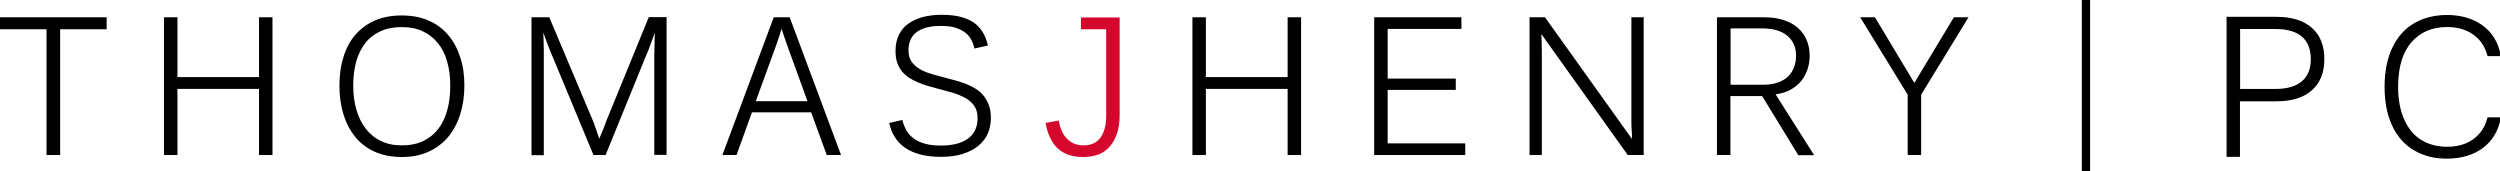
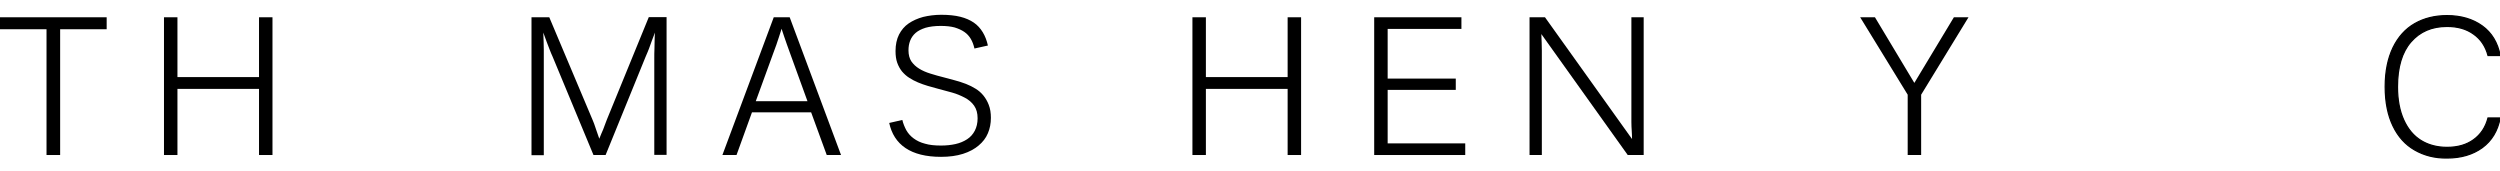
<svg xmlns="http://www.w3.org/2000/svg" version="1.1" id="Thomas_J_Henry" x="0px" y="0px" viewBox="0 0 1504.7 103.2" style="enable-background:new 0 0 1504.7 103.2;" xml:space="preserve">
  <style type="text/css">
	.st0{fill:#D5072C;}
	.st1{stroke:#000000;stroke-width:0.75;stroke-miterlimit:10;}
</style>
  <g>
    <polygon points="36.2,17.6 36.2,93.3 28,93.3 28,17.6 0,17.6 0,10.4 64.2,10.4 64.2,17.6  " />
    <polygon points="155.9,93.3 155.9,53.5 106.8,53.5 106.8,93.3 98.7,93.3 98.7,10.4 106.8,10.4 106.8,46.4 155.9,46.4 155.9,10.4    164,10.4 164,93.3  " />
-     <path d="M279.5,51.5c0,6.5-0.9,12.3-2.6,17.6c-1.7,5.3-4.2,9.8-7.4,13.6c-3.2,3.7-7.2,6.7-11.8,8.7c-4.6,2.1-9.9,3.1-15.8,3.1   c-6.2,0-11.7-1.1-16.4-3.2c-4.7-2.1-8.6-5.1-11.7-8.9c-3.1-3.8-5.5-8.4-7.1-13.6c-1.6-5.3-2.4-11-2.4-17.2c0-6.5,0.8-12.3,2.5-17.5   c1.6-5.2,4-9.7,7.2-13.3c3.2-3.6,7.1-6.5,11.7-8.5c4.7-2,10-3,16.1-3c6,0,11.4,1,16,3c4.7,2,8.6,4.9,11.8,8.6   c3.2,3.7,5.6,8.1,7.3,13.3C278.7,39.3,279.5,45.1,279.5,51.5 M271,51.5c0-5.3-0.6-10.1-1.9-14.5c-1.2-4.4-3.1-8.1-5.6-11.1   c-2.5-3.1-5.5-5.4-9.1-7.1c-3.6-1.7-7.8-2.5-12.6-2.5c-4.8,0-9.1,0.8-12.8,2.5c-3.7,1.7-6.7,4-9.1,7.1c-2.4,3.1-4.3,6.8-5.5,11.1   c-1.2,4.4-1.8,9.2-1.8,14.5c0,5.3,0.6,10.1,1.9,14.5c1.3,4.4,3.1,8.2,5.6,11.4c2.5,3.2,5.5,5.7,9.1,7.4c3.6,1.8,7.8,2.7,12.6,2.7   c5,0,9.4-0.9,13.1-2.7c3.7-1.8,6.7-4.3,9.1-7.5c2.4-3.2,4.1-7,5.3-11.4C270.5,61.5,271,56.7,271,51.5" />
    <path d="M393.8,93.3V35.2c0-2,0-4,0.1-5.8c0-1.9,0.1-3.5,0.1-5c0-1.7,0.1-3.3,0.2-4.8c-0.6,1.7-1.2,3.3-1.9,5   c-0.5,1.5-1.1,3-1.7,4.7c-0.7,1.7-1.3,3.3-2,4.8l-24.1,59.2h-7.3l-24.6-59.2c-0.6-1.2-1.1-2.6-1.8-4.3c-0.6-1.6-1.2-3.2-1.8-4.7   c-0.6-1.7-1.3-3.6-2-5.5c0.1,1.8,0.1,3.6,0.2,5.5c0,1.6,0.1,3.2,0.1,5c0,1.8,0,3.5,0,5.1v58.2h-7.4V10.4h10.7l26.2,62.1   c0.1,0.2,0.4,0.9,0.8,2c0.4,1.2,0.8,2.4,1.3,3.8c0.5,1.6,1.1,3.3,1.8,5.2c0.8-2.1,1.6-3.9,2.3-5.5c0.5-1.5,1.1-2.8,1.5-4   c0.5-1.2,0.7-1.9,0.8-2.1l25.2-61.6h10.7v82.9H393.8z" />
    <path d="M497.6,93.3l-9.4-25.7h-35.6l-9.3,25.7h-8.5l30.9-82.9h9.6l30.9,82.9H497.6z M475.4,31.7c-0.6-1.7-1.2-3.4-1.8-5   c-0.6-1.7-1.1-3.2-1.6-4.6c-0.5-1.4-0.8-2.5-1.1-3.3c-0.3-0.9-0.5-1.4-0.5-1.5c0,0.2-0.2,0.7-0.5,1.7c-0.3,0.9-0.6,2-1.1,3.4   c-0.4,1.4-1,2.8-1.5,4.5c-0.6,1.6-1.2,3.3-1.8,4.9l-10.6,29.1H486L475.4,31.7z" />
    <path d="M596.4,70.9c0,3.4-0.6,6.5-1.8,9.3c-1.2,2.9-3.1,5.3-5.6,7.4c-2.5,2.1-5.6,3.8-9.4,5c-3.8,1.2-8.2,1.8-13.2,1.8   c-9.1,0-16.2-1.8-21.4-5.3c-5.2-3.5-8.4-8.6-9.8-15.1l7.9-1.8c0.5,2.2,1.4,4.3,2.4,6.2c1.1,1.9,2.5,3.5,4.4,4.9   c1.9,1.4,4.1,2.5,6.9,3.2c2.7,0.8,5.9,1.1,9.6,1.1c3.1,0,6-0.3,8.7-0.9c2.7-0.6,5-1.6,7-2.9c2-1.3,3.5-3,4.6-5.1   c1.1-2.1,1.7-4.6,1.7-7.5c0-3.1-0.7-5.6-2.1-7.6c-1.4-2-3.3-3.6-5.6-4.8c-2.3-1.2-4.8-2.3-7.7-3.1c-2.8-0.8-5.7-1.6-8.5-2.3   c-2-0.5-4.1-1.1-6.1-1.7c-2-0.6-4-1.3-5.9-2.1c-1.9-0.8-3.6-1.7-5.3-2.8c-1.6-1-3-2.3-4.3-3.8c-1.2-1.5-2.2-3.3-2.9-5.3   c-0.7-2-1-4.3-1-7c0-3.8,0.7-7.1,2.1-9.9c1.4-2.7,3.3-5,5.8-6.7c2.5-1.7,5.4-3,8.7-3.9c3.3-0.8,7-1.3,10.9-1.3   c4.5,0,8.3,0.4,11.5,1.2c3.2,0.8,5.9,2,8.1,3.5c2.2,1.5,4,3.5,5.4,5.8c1.4,2.3,2.4,4.9,3.1,8l-8.1,1.8c-0.5-2.2-1.2-4.1-2.2-5.8   c-1-1.7-2.3-3.1-3.9-4.2c-1.6-1.1-3.6-2-5.9-2.7c-2.3-0.6-5-0.9-8.3-0.9c-3.6,0-6.6,0.4-9.1,1.1c-2.5,0.8-4.5,1.8-6,3.1   c-1.5,1.3-2.6,2.9-3.3,4.7c-0.7,1.8-1,3.7-1,5.8c0,2.7,0.6,4.9,1.7,6.6c1.2,1.7,2.7,3.2,4.7,4.4c1.9,1.2,4.2,2.2,6.8,3   c2.6,0.8,5.3,1.6,8.2,2.3c2.2,0.6,4.5,1.2,6.7,1.8c2.2,0.6,4.4,1.3,6.5,2.1c2.1,0.8,4,1.8,5.8,2.9c1.8,1.1,3.3,2.4,4.7,4.1   c1.3,1.6,2.4,3.5,3.2,5.6C596,65.4,596.4,68,596.4,70.9" />
-     <path class="st0" d="M651.8,94.5c-6.2,0-11.1-1.6-14.9-4.9c-3.7-3.3-6.3-8.5-7.6-15.6l7.9-1.5c0.5,2.7,1.2,4.9,2.1,6.8   c0.9,1.9,2,3.4,3.3,4.6c1.3,1.2,2.7,2.1,4.3,2.7c1.6,0.6,3.3,0.9,5.1,0.9c4.6,0,8-1.5,10.3-4.6c2.3-3.1,3.5-7.5,3.5-13.2V17.6   h-15.2v-7.1h23.3v58.9c0,3.8-0.5,7.3-1.4,10.4c-1,3.1-2.4,5.8-4.2,8c-1.8,2.2-4.1,3.9-6.9,5.1C658.6,93.9,655.4,94.5,651.8,94.5" />
    <polygon points="775,93.3 775,53.5 725.8,53.5 725.8,93.3 717.7,93.3 717.7,10.4 725.8,10.4 725.8,46.4 775,46.4 775,10.4    783.1,10.4 783.1,93.3  " />
    <polygon points="827.1,93.3 827.1,10.4 879.6,10.4 879.6,17.4 835.2,17.4 835.2,47.3 876.2,47.3 876.2,54.1 835.2,54.1 835.2,86.3    881.9,86.3 881.9,93.3  " />
    <path d="M979.7,93.3l-52-72.8c0.1,1.7,0.1,3.4,0.2,5.1c0,1.5,0.1,3.2,0.1,4.9c0,1.8,0,3.4,0,5v57.8h-7.4V10.4h9.3l52.4,73.3   c0-1.6-0.1-3.3-0.2-5.1c-0.1-1.5-0.2-3.2-0.2-5.2c0-1.9,0-3.9,0-5.8V10.4h7.4v82.9H979.7z" />
-     <path d="M1082.3,93.3l-21.7-35.5h-19.1v35.5h-8.1V10.4h28.3c4.3,0,8.2,0.5,11.6,1.6c3.4,1.1,6.3,2.6,8.6,4.6s4.2,4.4,5.4,7.3   c1.3,2.9,1.9,6.2,1.9,9.8c0,2.6-0.4,5.1-1.2,7.7c-0.8,2.5-2,4.9-3.6,7c-1.6,2.1-3.8,3.9-6.4,5.4c-2.6,1.5-5.7,2.5-9.3,3l23.2,36.6   H1082.3z M1081,33.7c0-2.7-0.4-5.1-1.4-7.1c-0.9-2.1-2.2-3.8-4-5.2c-1.7-1.4-3.8-2.5-6.3-3.2c-2.4-0.7-5.2-1.1-8.3-1.1h-19.4v33.9   h19.8c3.4,0,6.3-0.5,8.8-1.4c2.5-0.9,4.5-2.1,6.1-3.7c1.6-1.5,2.7-3.4,3.5-5.5C1080.6,38.4,1081,36.1,1081,33.7" />
    <polygon points="1156.3,57 1156.3,93.3 1148.2,93.3 1148.2,57 1119.6,10.4 1128.5,10.4 1152.2,49.9 1176,10.4 1184.8,10.4  " />
  </g>
-   <path d="M1253-1.3h5v107h-5V-1.3z" />
  <g>
-     <path class="st1" d="M1370,10.5c9.3,0,16.4,2.2,21.3,6.6c4.9,4.4,7.3,10.5,7.3,18.5c0,7.9-2.4,14-7.3,18.4   c-4.9,4.4-12,6.6-21.3,6.6h-22.2V94h-7.3V10.5H1370z M1385.7,49.2c3.7-3.1,5.5-7.7,5.5-13.6c0-6-1.8-10.6-5.4-13.8   c-3.6-3.1-9-4.7-16-4.7h-21.9v36.8h21.9C1376.7,53.9,1382.1,52.3,1385.7,49.2z" />
    <path class="st1" d="M1453.4,90.3c-5.6-3.2-10-8-13.1-14.5c-3.1-6.4-4.7-14.3-4.7-23.6c0-9.2,1.6-17,4.7-23.5   c3.1-6.4,7.5-11.3,13.1-14.5c5.6-3.2,12.1-4.8,19.4-4.8c8.4,0,15.5,2.1,21.2,6.2c5.7,4.1,9.3,10.1,10.8,17.8h-7.3   c-1.5-5.6-4.4-9.9-8.7-12.9c-4.3-3.1-9.6-4.6-16-4.6c-9.1,0-16.3,3.1-21.7,9.3c-5.4,6.2-8.1,15.2-8.1,27.1c0,7.9,1.3,14.5,3.8,20   c2.5,5.5,6,9.6,10.4,12.3c4.4,2.7,9.7,4.1,15.6,4.1c6.4,0,11.7-1.5,16-4.6c4.3-3.1,7.2-7.4,8.7-13.1h7.3   c-1.5,7.8-5.1,13.7-10.8,17.9c-5.7,4.1-12.7,6.2-21.2,6.2C1465.4,95.2,1459,93.5,1453.4,90.3z" />
  </g>
</svg>